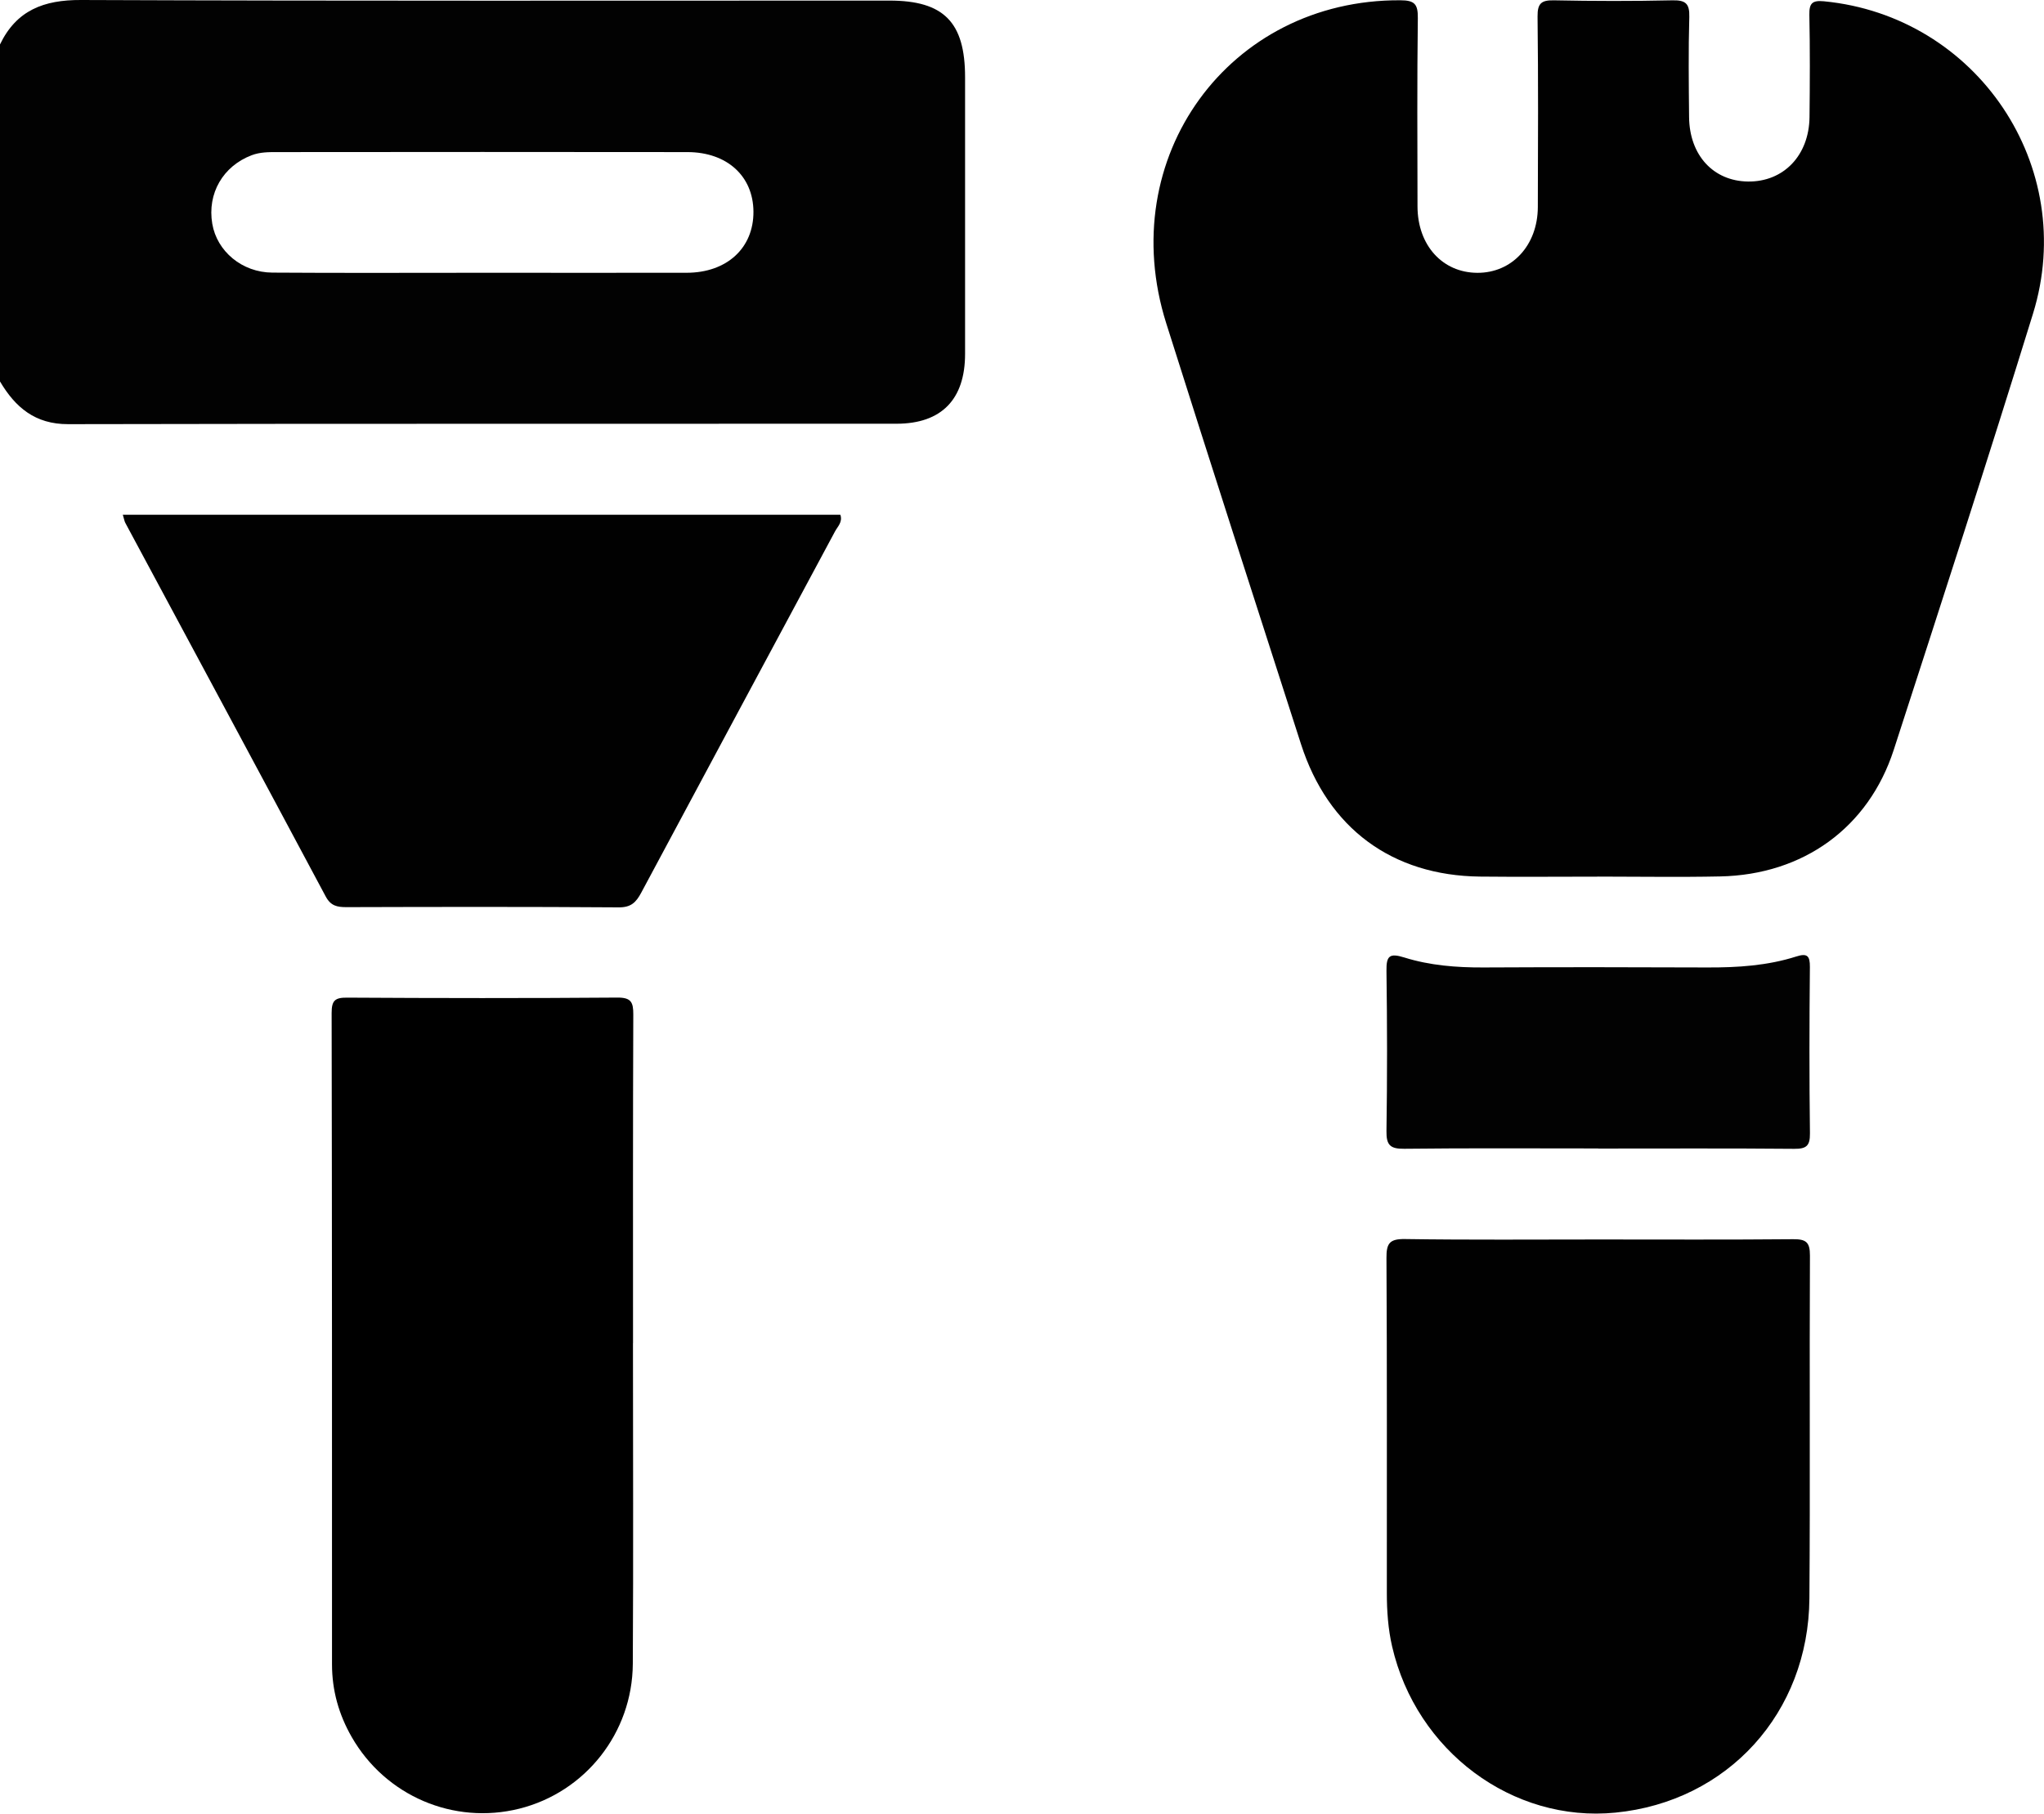
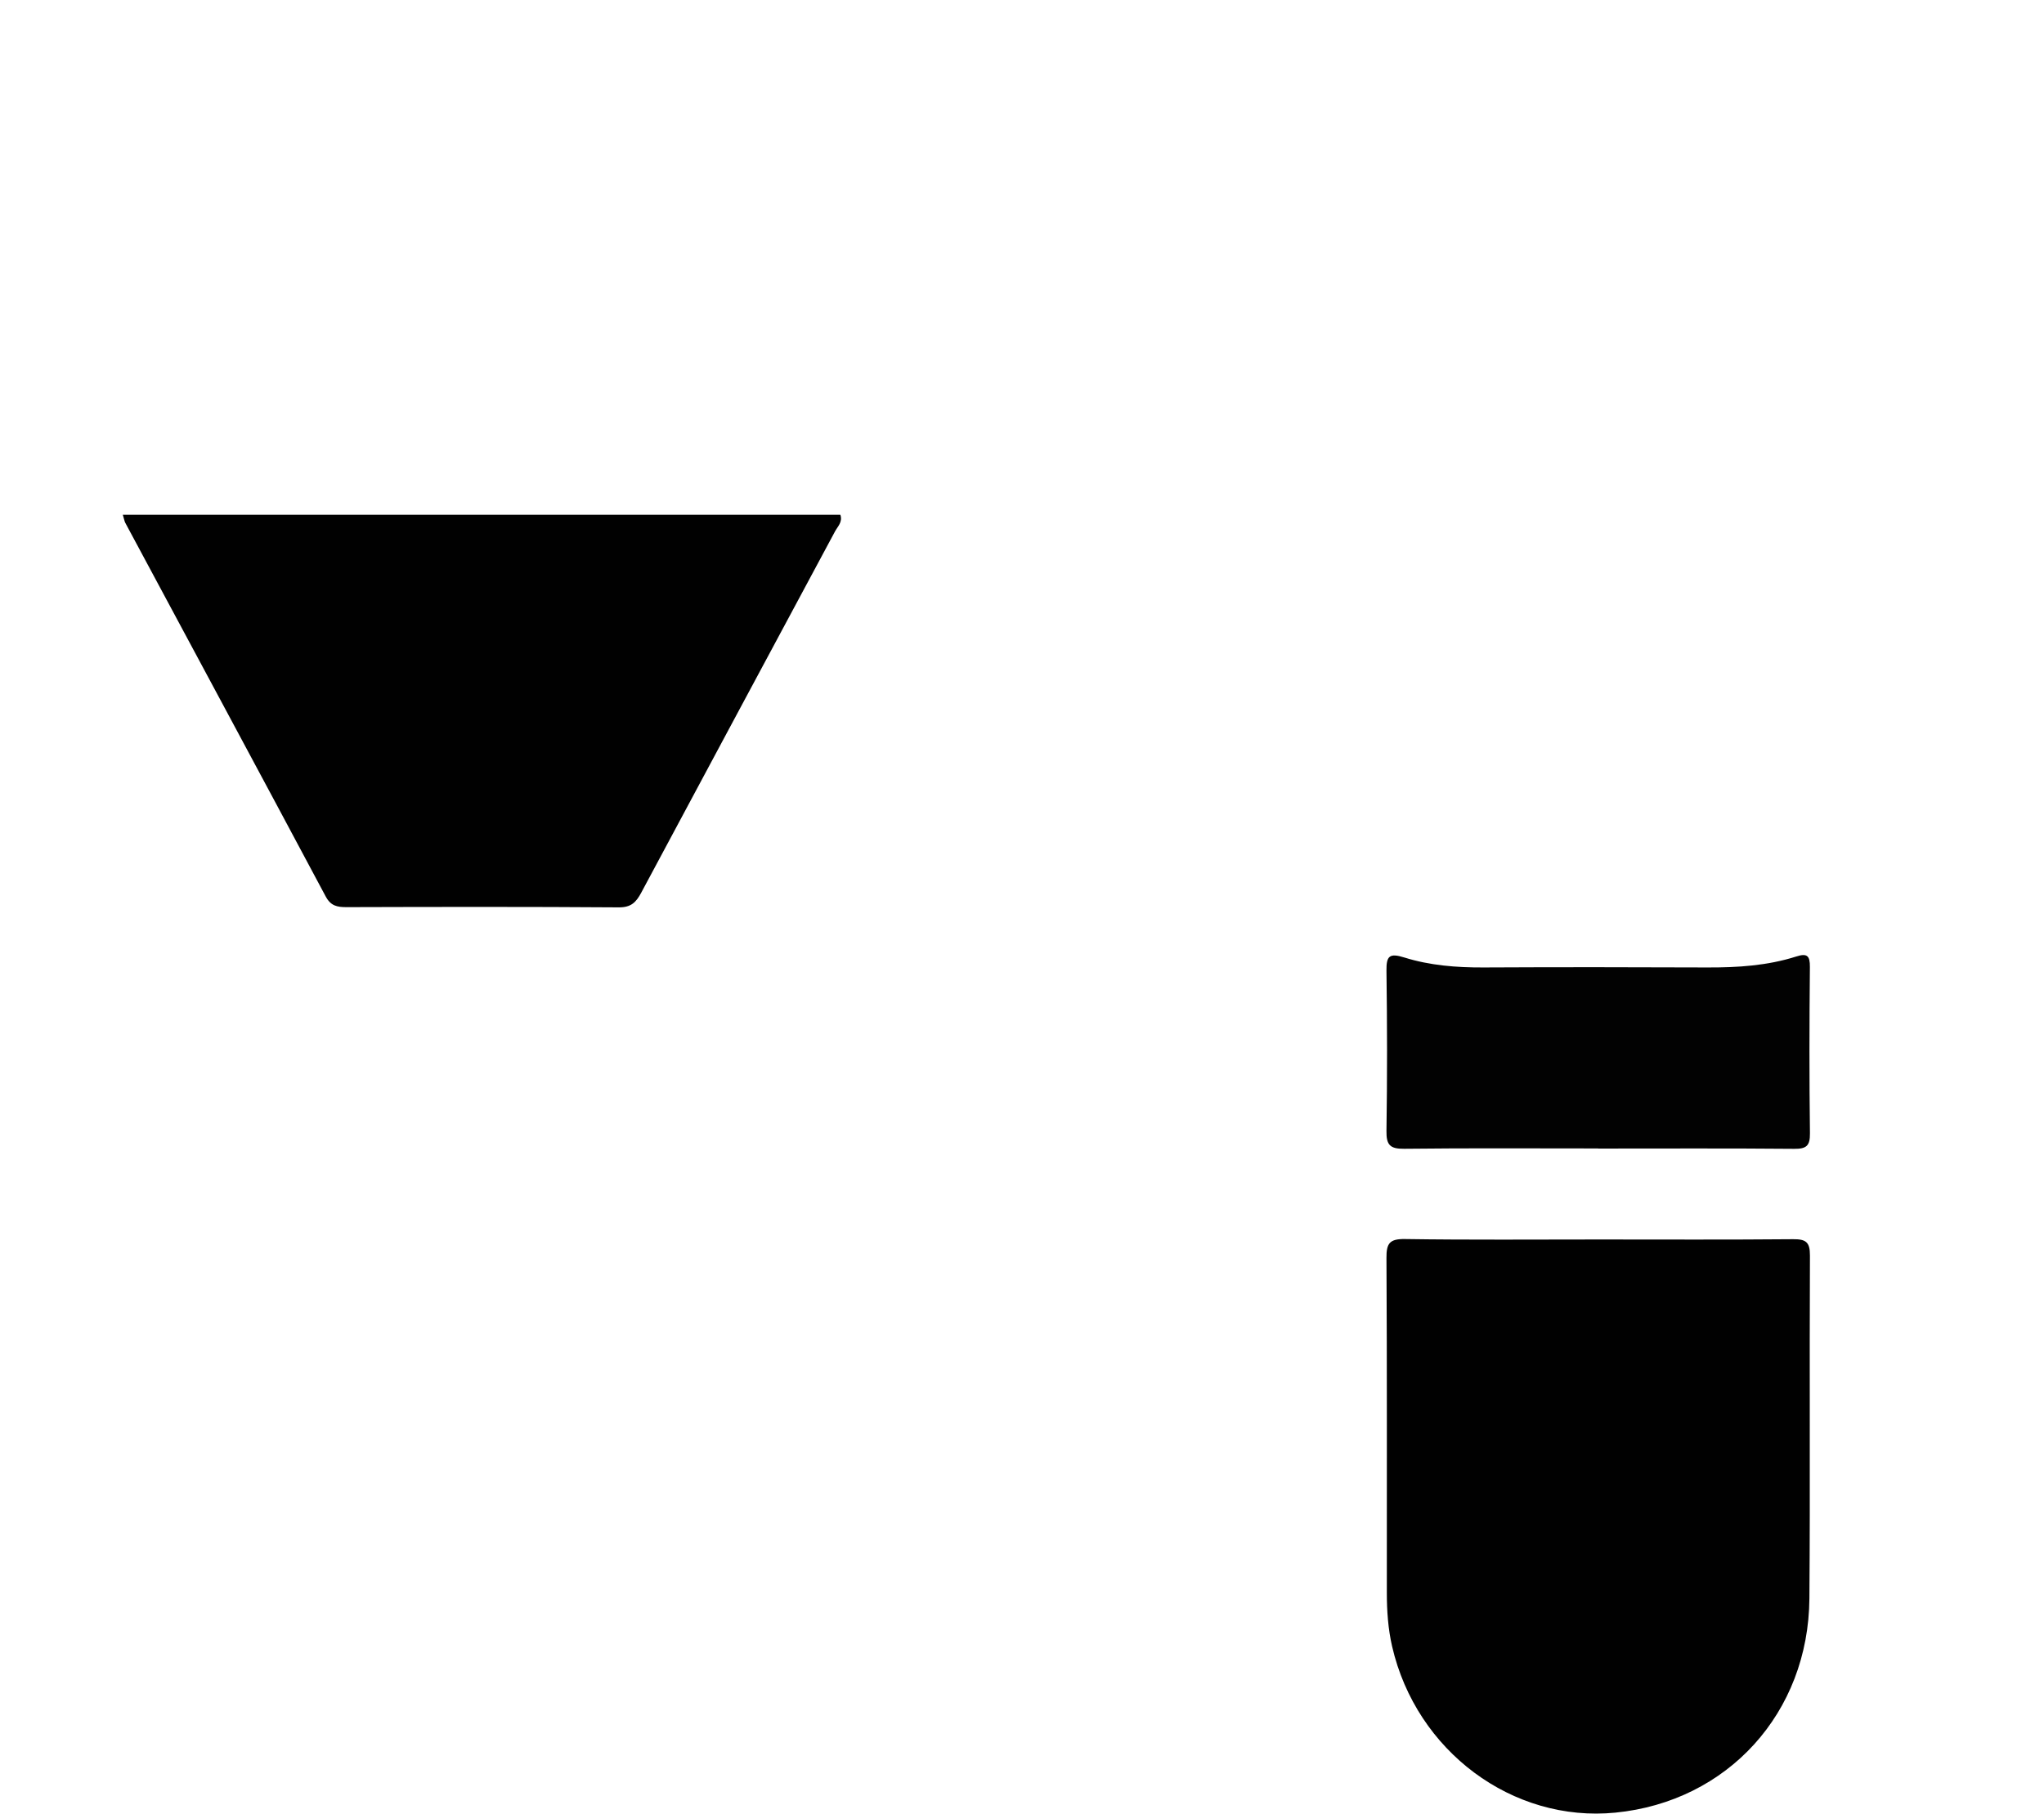
<svg xmlns="http://www.w3.org/2000/svg" id="Layer_1" data-name="Layer 1" viewBox="0 0 381.89 338.89">
  <defs>
    <style>
      .cls-1 {
        fill: #010101;
      }

      .cls-2 {
        fill: #020202;
      }
    </style>
  </defs>
-   <path class="cls-2" d="M0,8.3C3.08,1.92,8.17-.03,15.13,0c50.35,.2,100.7,.11,151.05,.11,10.16,0,14.13,4.03,14.13,14.33,0,17.23,0,34.46,0,51.69,0,8.49-4.39,13.04-12.8,13.05-51.6,.03-103.19-.03-154.79,.08-6.16,.01-9.85-3.13-12.72-7.98V8.3ZM89.78,50.97c12.84,0,25.68,.02,38.52,0,7.51-.01,12.51-4.63,12.47-11.42-.04-6.62-4.91-11.11-12.31-11.13-25.55-.04-51.11-.02-76.66,0-1.61,0-3.21-.01-4.79,.59-5.34,2.03-8.31,7.13-7.35,12.8,.87,5.14,5.55,9.1,11.23,9.13,12.96,.09,25.93,.03,38.89,.03Z" />
-   <path class="cls-1" d="M298.6,163.81c-7.36,0-14.72,.07-22.07-.01-16.44-.18-28.4-9.02-33.46-24.76-8.43-26.19-16.88-52.37-25.17-78.61C208.1,29.44,229.62-.12,261.63,.05c2.64,.01,3.3,.69,3.27,3.31-.15,11.74-.08,23.49-.06,35.23,.02,7.24,4.65,12.35,11.16,12.39,6.48,.04,11.29-5.13,11.32-12.27,.04-11.87,.09-23.74-.05-35.61-.03-2.52,.74-3.09,3.12-3.04,7.35,.15,14.72,.16,22.07,0,2.42-.05,3.23,.57,3.16,3.08-.18,6.24-.1,12.49-.04,18.74,.07,7.13,4.54,11.96,11.01,12.04,6.63,.08,11.41-4.86,11.49-12.05,.07-6.37,.1-12.74-.03-19.11-.04-2.16,.55-2.73,2.73-2.52,28.58,2.77,47.57,30.85,39.05,58.39-8.42,27.24-17.22,54.36-26.01,81.48-4.71,14.54-16.89,23.34-32.41,23.66-7.6,.16-15.21,.03-22.82,.03Z" />
-   <path d="M118.26,250.99c0,19.97,.09,39.95-.03,59.92-.08,12.92-8.89,23.98-21.2,27.06-12.26,3.07-25.02-2.38-31.33-13.41-2.4-4.19-3.67-8.69-3.67-13.55,0-40.57,.01-81.15-.07-121.72,0-2.34,.62-2.89,2.9-2.87,16.82,.1,33.64,.12,50.47-.01,2.58-.02,3,.85,2.99,3.16-.08,20.47-.05,40.95-.05,61.42h-.01Z" />
  <path class="cls-1" d="M298.75,231.61c12.09,0,24.18,.06,36.27-.05,2.39-.02,3.15,.53,3.14,3.06-.11,21.35,.06,42.7-.1,64.05-.16,21.42-15.28,37.97-36.24,40.04-19.21,1.9-37.2-11.47-41.72-31.04-.76-3.3-.99-6.66-.99-10.04-.01-20.85,.05-41.7-.07-62.55-.02-2.74,.57-3.59,3.45-3.55,12.09,.18,24.18,.08,36.27,.08Z" />
  <path class="cls-1" d="M22.94,96.19H157.01c.46,1.37-.52,2.2-1.01,3.13-12.06,22.5-24.16,44.97-36.19,67.48-.97,1.81-1.9,2.77-4.2,2.75-16.96-.12-33.91-.09-50.87-.04-1.74,0-2.94-.22-3.89-2-12.43-23.29-24.95-46.53-37.43-69.79-.17-.31-.22-.69-.47-1.52Z" />
  <path class="cls-2" d="M298.6,214.6c-12.08,0-24.17-.08-36.25,.06-2.61,.03-3.35-.68-3.31-3.31,.15-9.98,.14-19.97,0-29.95-.04-2.82,.59-3.34,3.35-2.48,4.76,1.49,9.74,1.88,14.76,1.86,13.95-.07,27.91-.06,41.86,0,5.63,.02,11.21-.33,16.6-2.05,2.01-.64,2.56-.17,2.54,1.96-.1,10.36-.12,20.72,.01,31.08,.03,2.36-.68,2.92-2.94,2.9-12.21-.11-24.42-.05-36.63-.05Z" />
</svg>